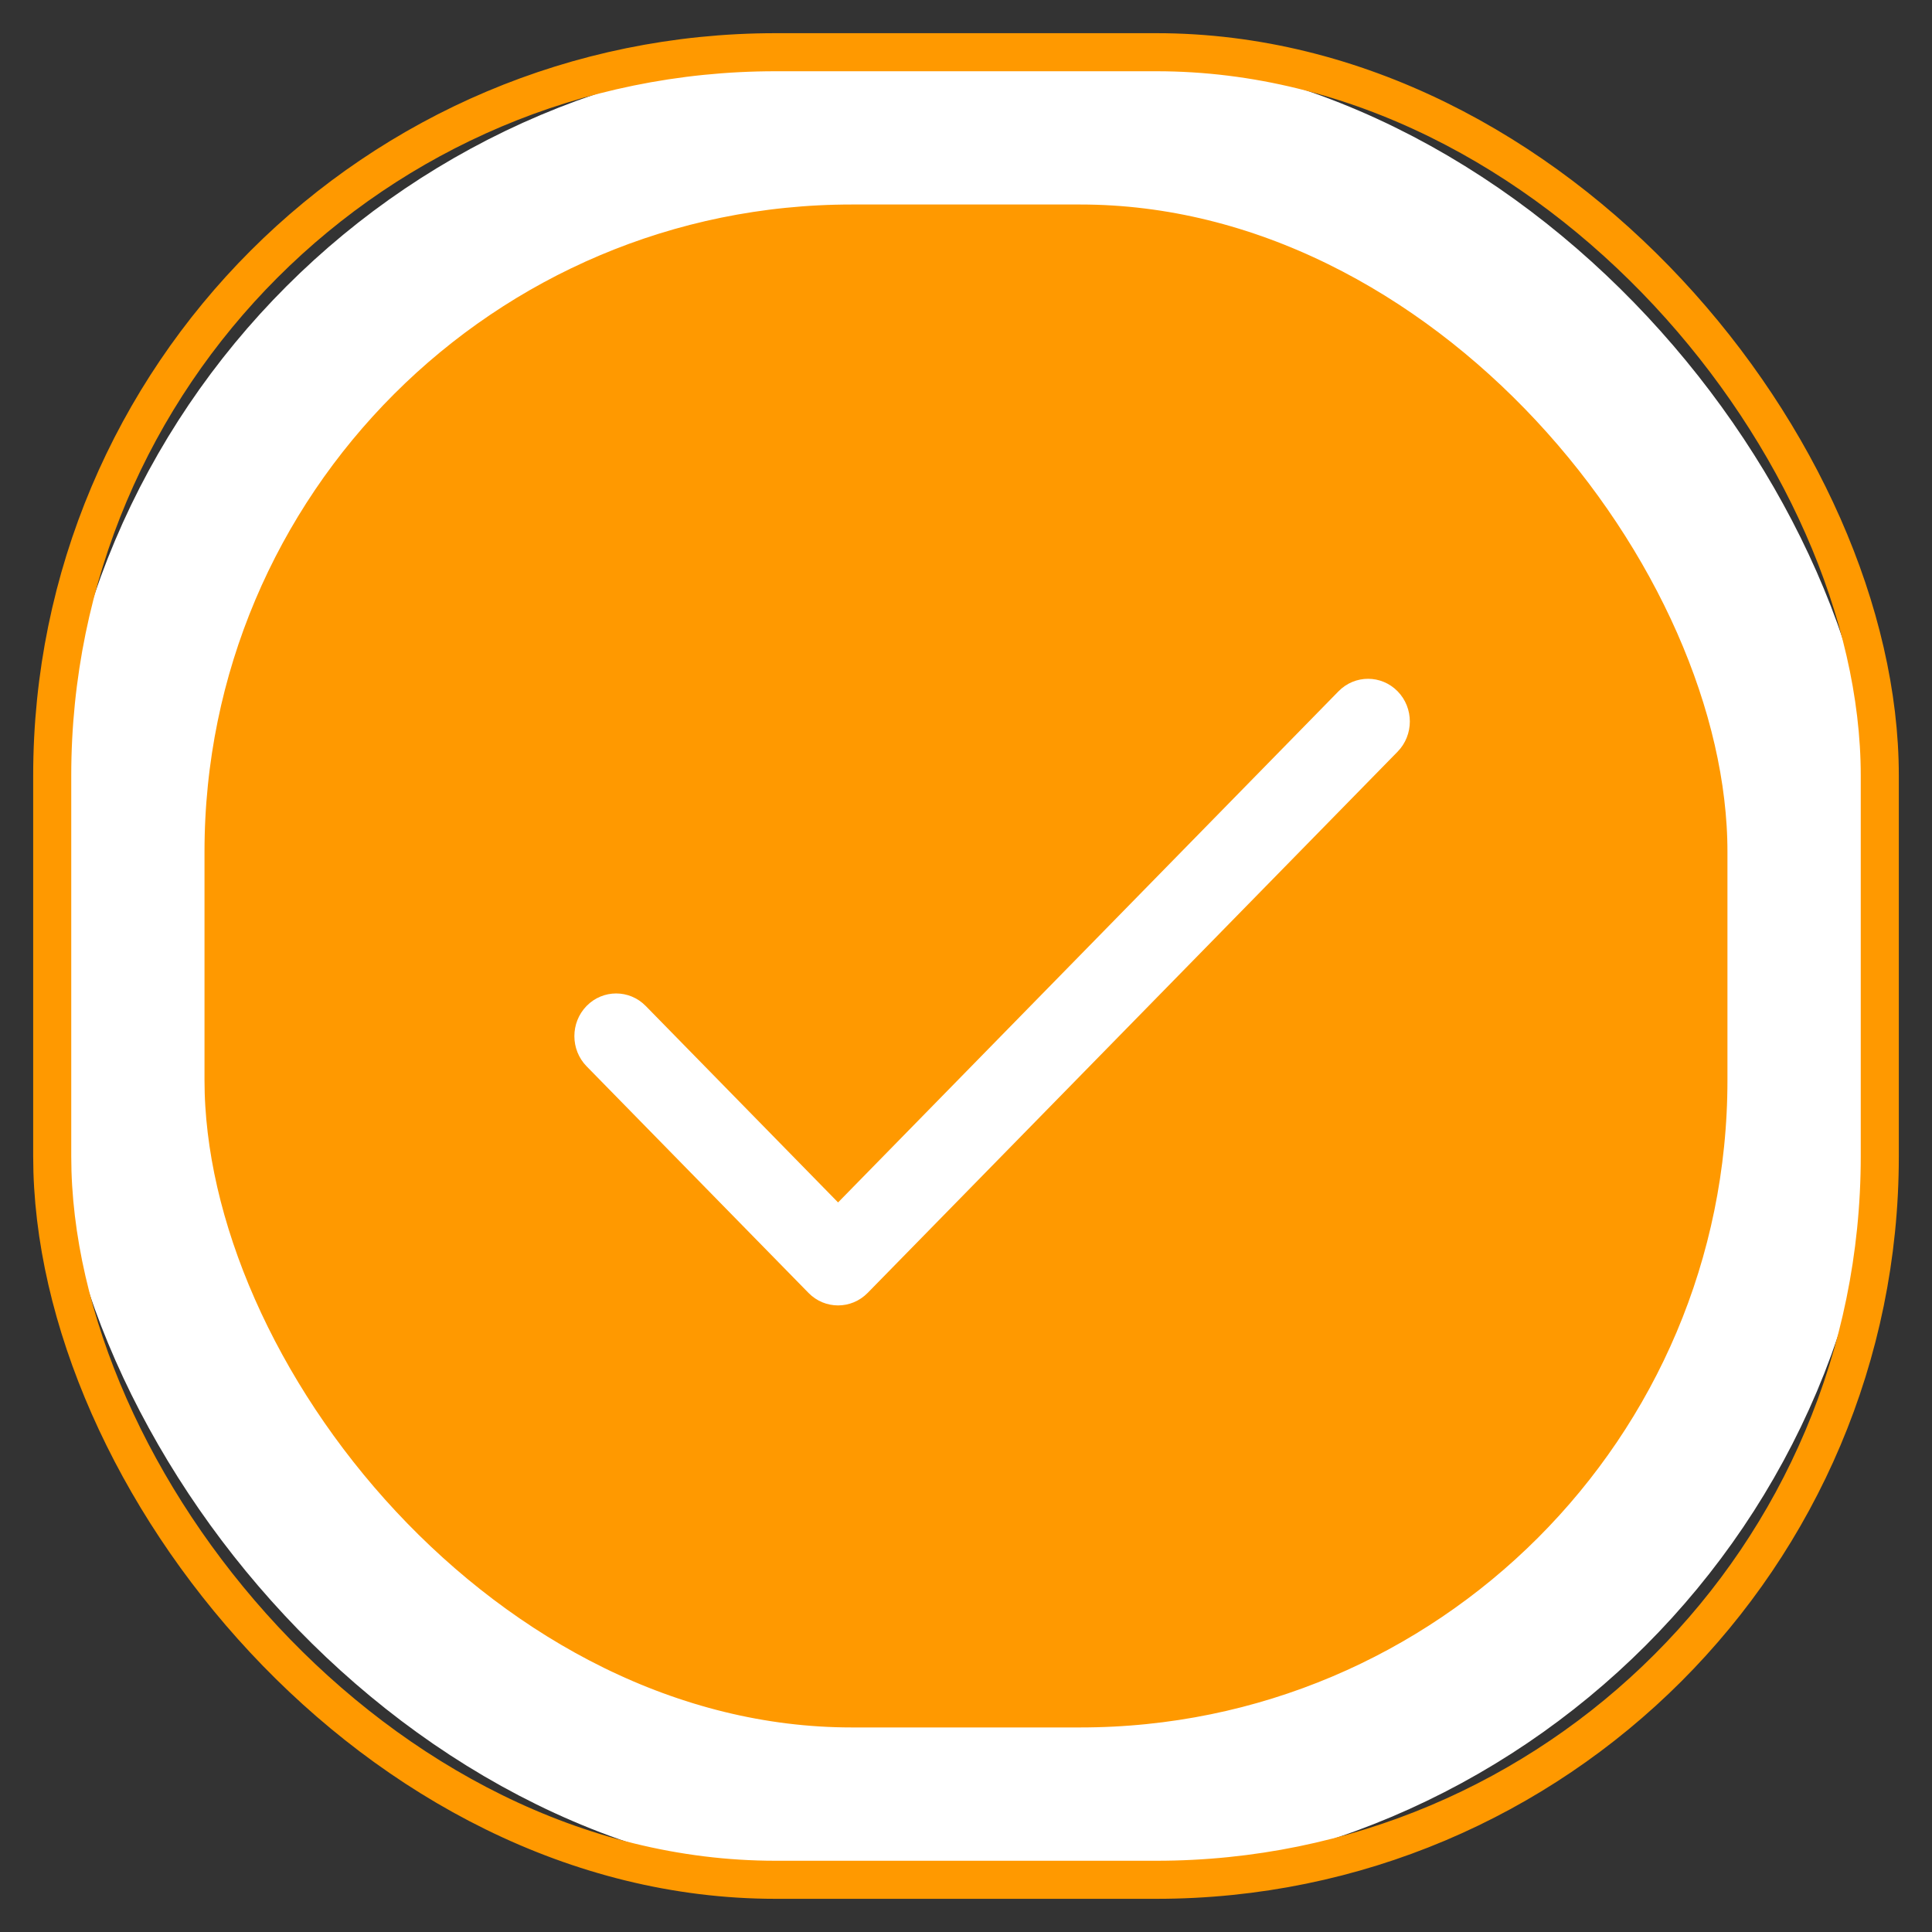
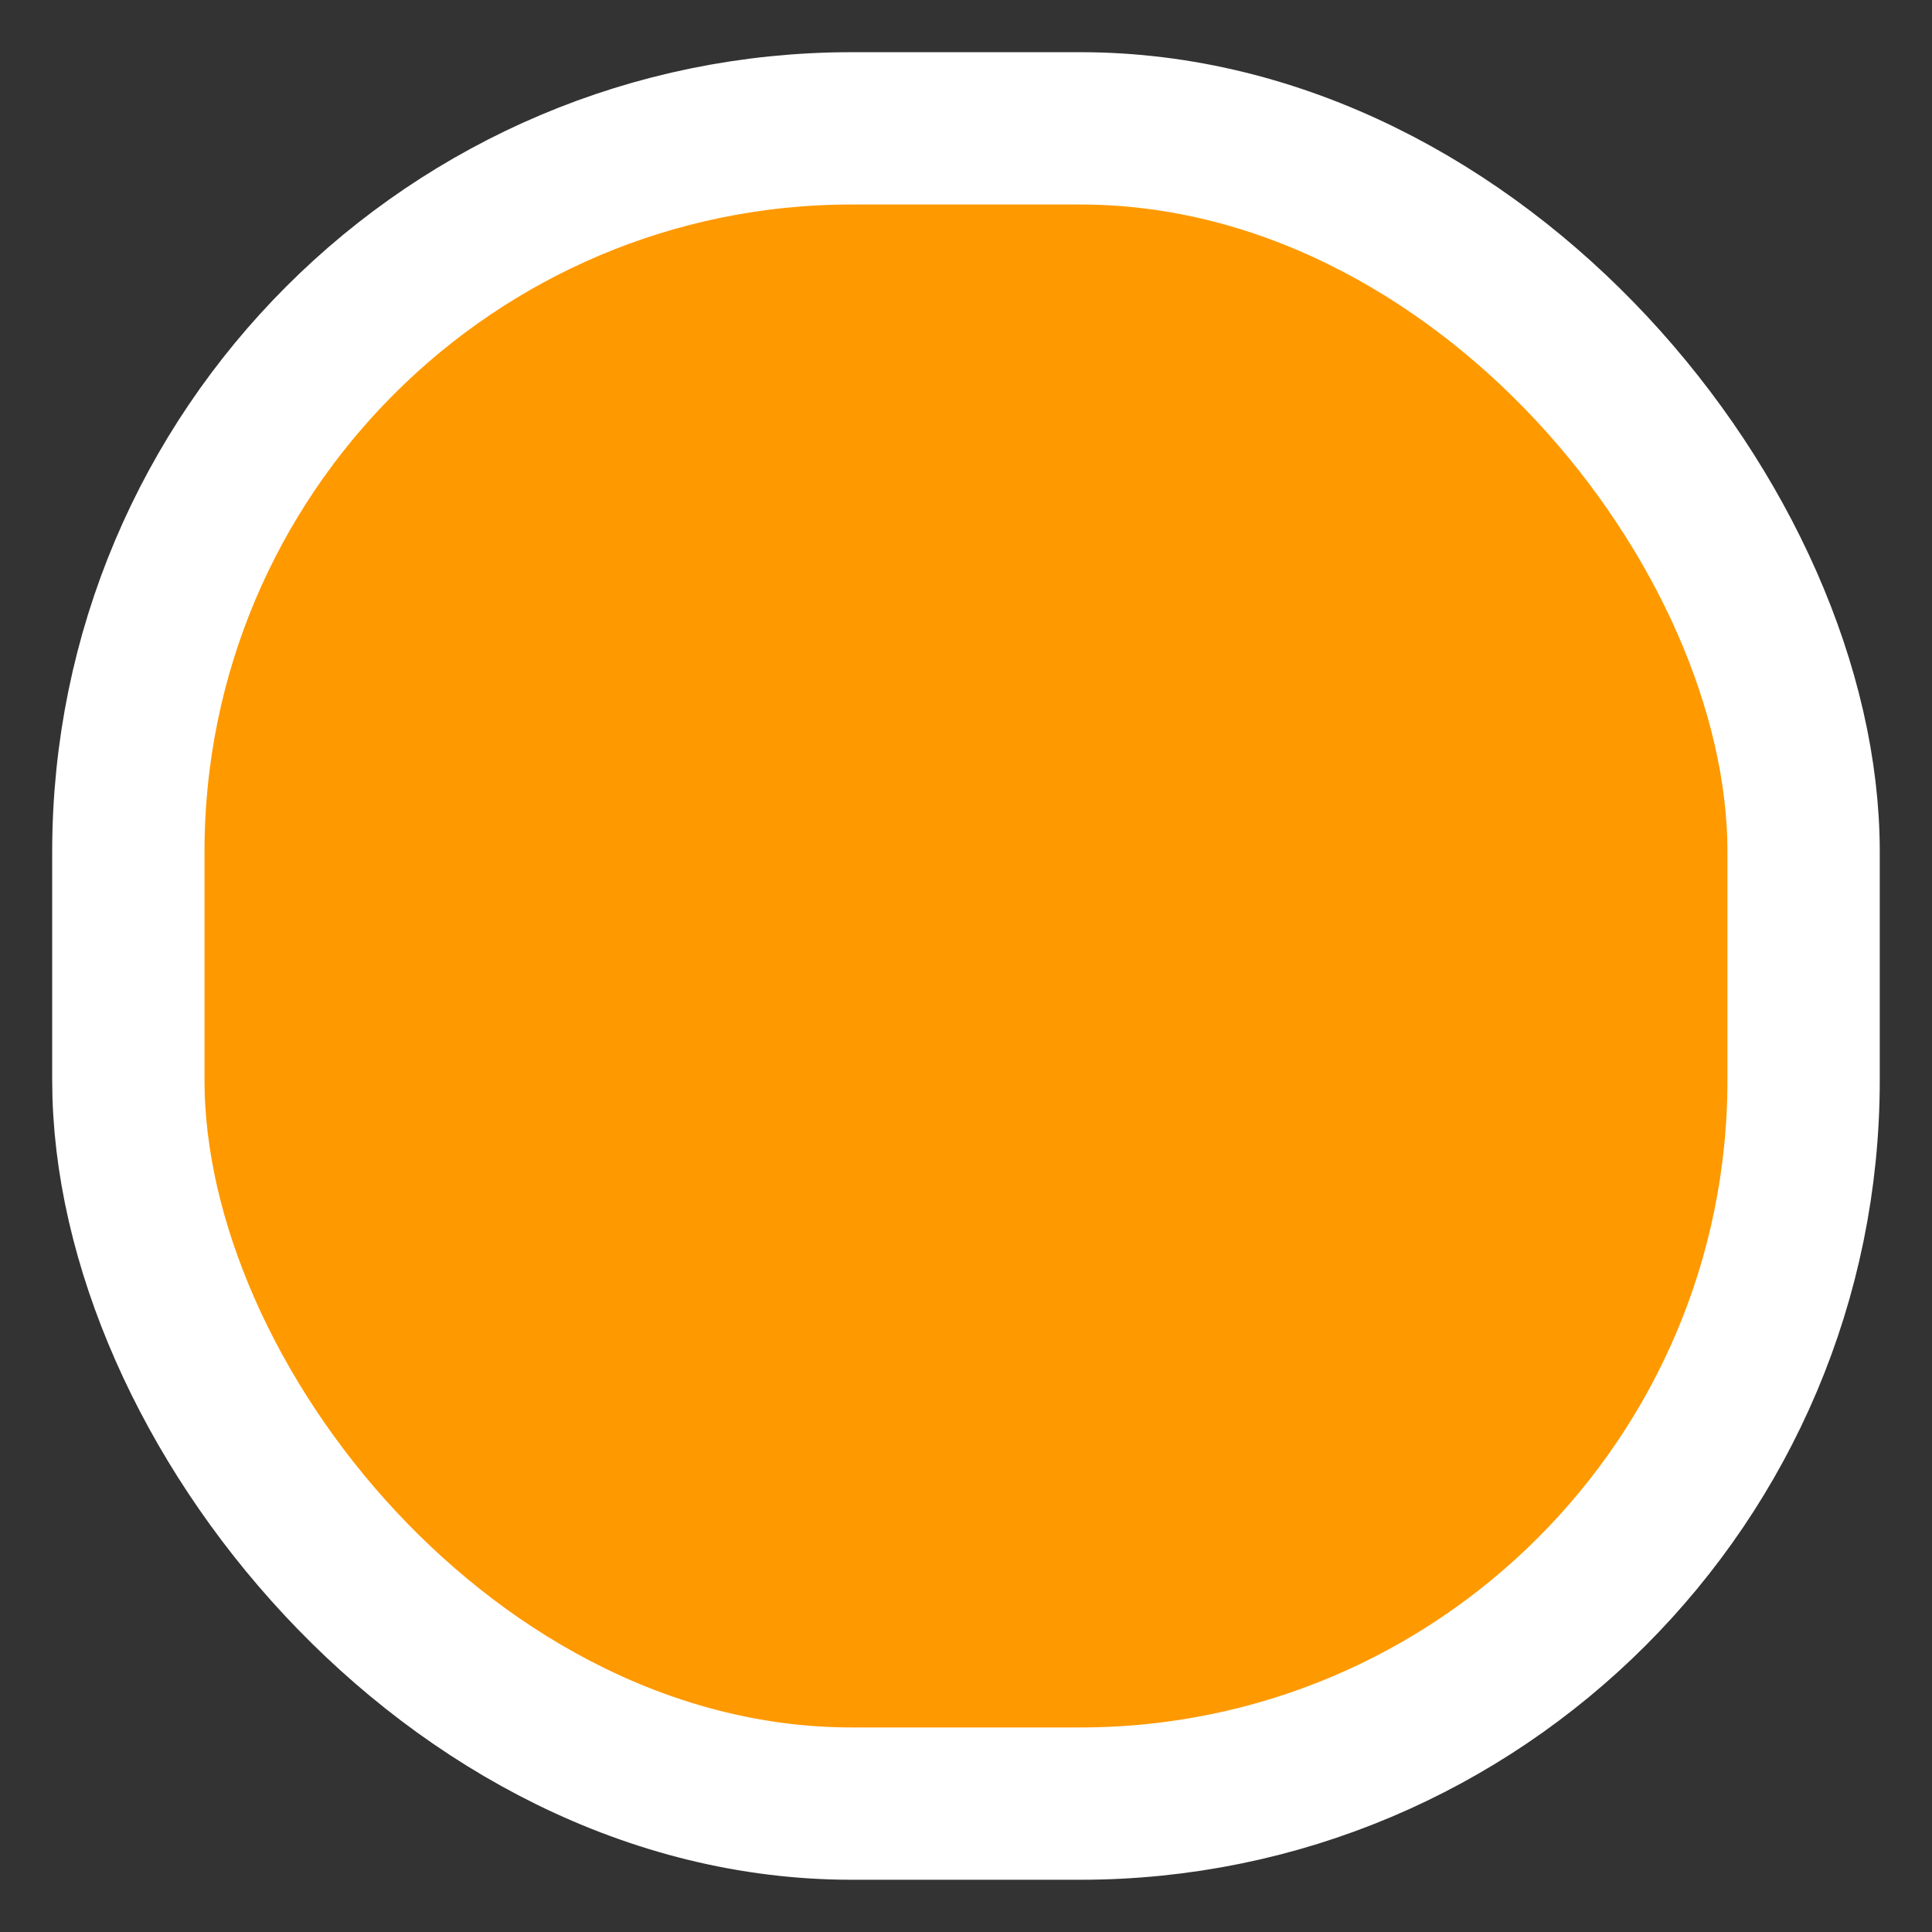
<svg xmlns="http://www.w3.org/2000/svg" xmlns:xlink="http://www.w3.org/1999/xlink" width="37px" height="37px" viewBox="0 0 37 37" version="1.1">
  <rect x="0" y="0" width="37" height="37" fill="#333333" stroke="none" />
  <title>Group 13</title>
  <desc>Created with Sketch.</desc>
  <defs>
-     <rect id="path-1" x="0" y="0" width="35" height="35" rx="13.854" />
-   </defs>
+     </defs>
  <g id="Desktop_-Final-Artwork" stroke="none" stroke-width="1" fill="none" fill-rule="evenodd">
    <g id="01-Productly-Copy-2" transform="translate(-778, -2498)">
      <g id="04-How-it-Works" transform="translate(68, 1427)">
        <g id="Copy---Step-2-Prompts" transform="translate(710, 839)">
          <g id="Text">
            <g id="3" transform="translate(1, 225)">
              <g id="Group-13" transform="translate(0, 8)">
                <g id="Rectangle">
                  <rect stroke="#FFFFFF" stroke-width="2.917" stroke-linejoin="square" fill="#FF9900" fill-rule="evenodd" x="1.458" y="1.458" width="32.083" height="32.083" rx="13.854" />
                  <use stroke="#FF9900" stroke-width="0.729" xlink:href="#path-1" />
                </g>
                <g id="tick" transform="translate(10, 12)" fill="#FFFFFF" fill-rule="nonzero">
-                   <path d="M15.766,0.239 C15.453,-0.08 14.947,-0.08 14.634,0.239 L5.05,10.028 L1.366,6.265 C1.053,5.946 0.547,5.946 0.234,6.265 C-0.078,6.584 -0.078,7.102 0.234,7.421 L4.484,11.761 C4.796,12.08 5.303,12.08 5.616,11.761 L15.766,1.395 C16.078,1.076 16.078,0.558 15.766,0.239 Z" id="Path" />
-                 </g>
+                   </g>
              </g>
            </g>
          </g>
        </g>
      </g>
    </g>
  </g>
</svg>